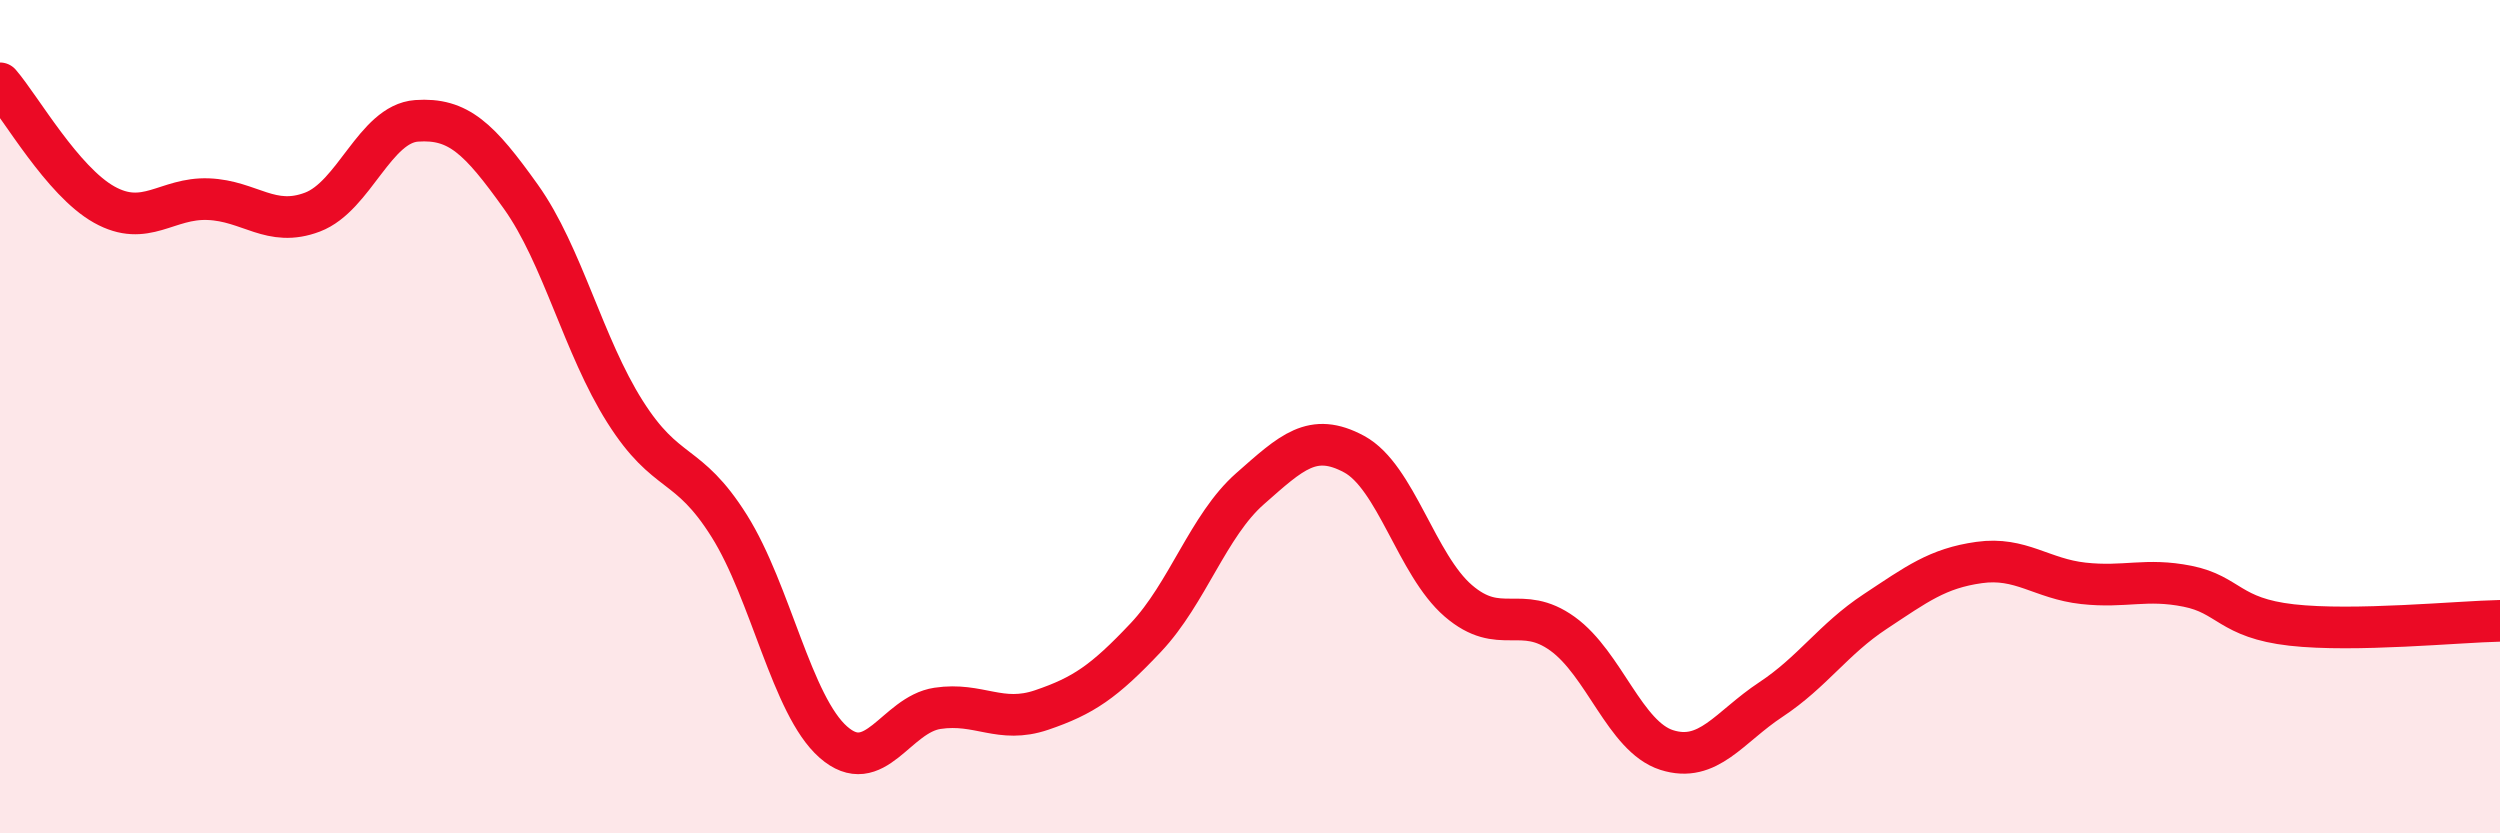
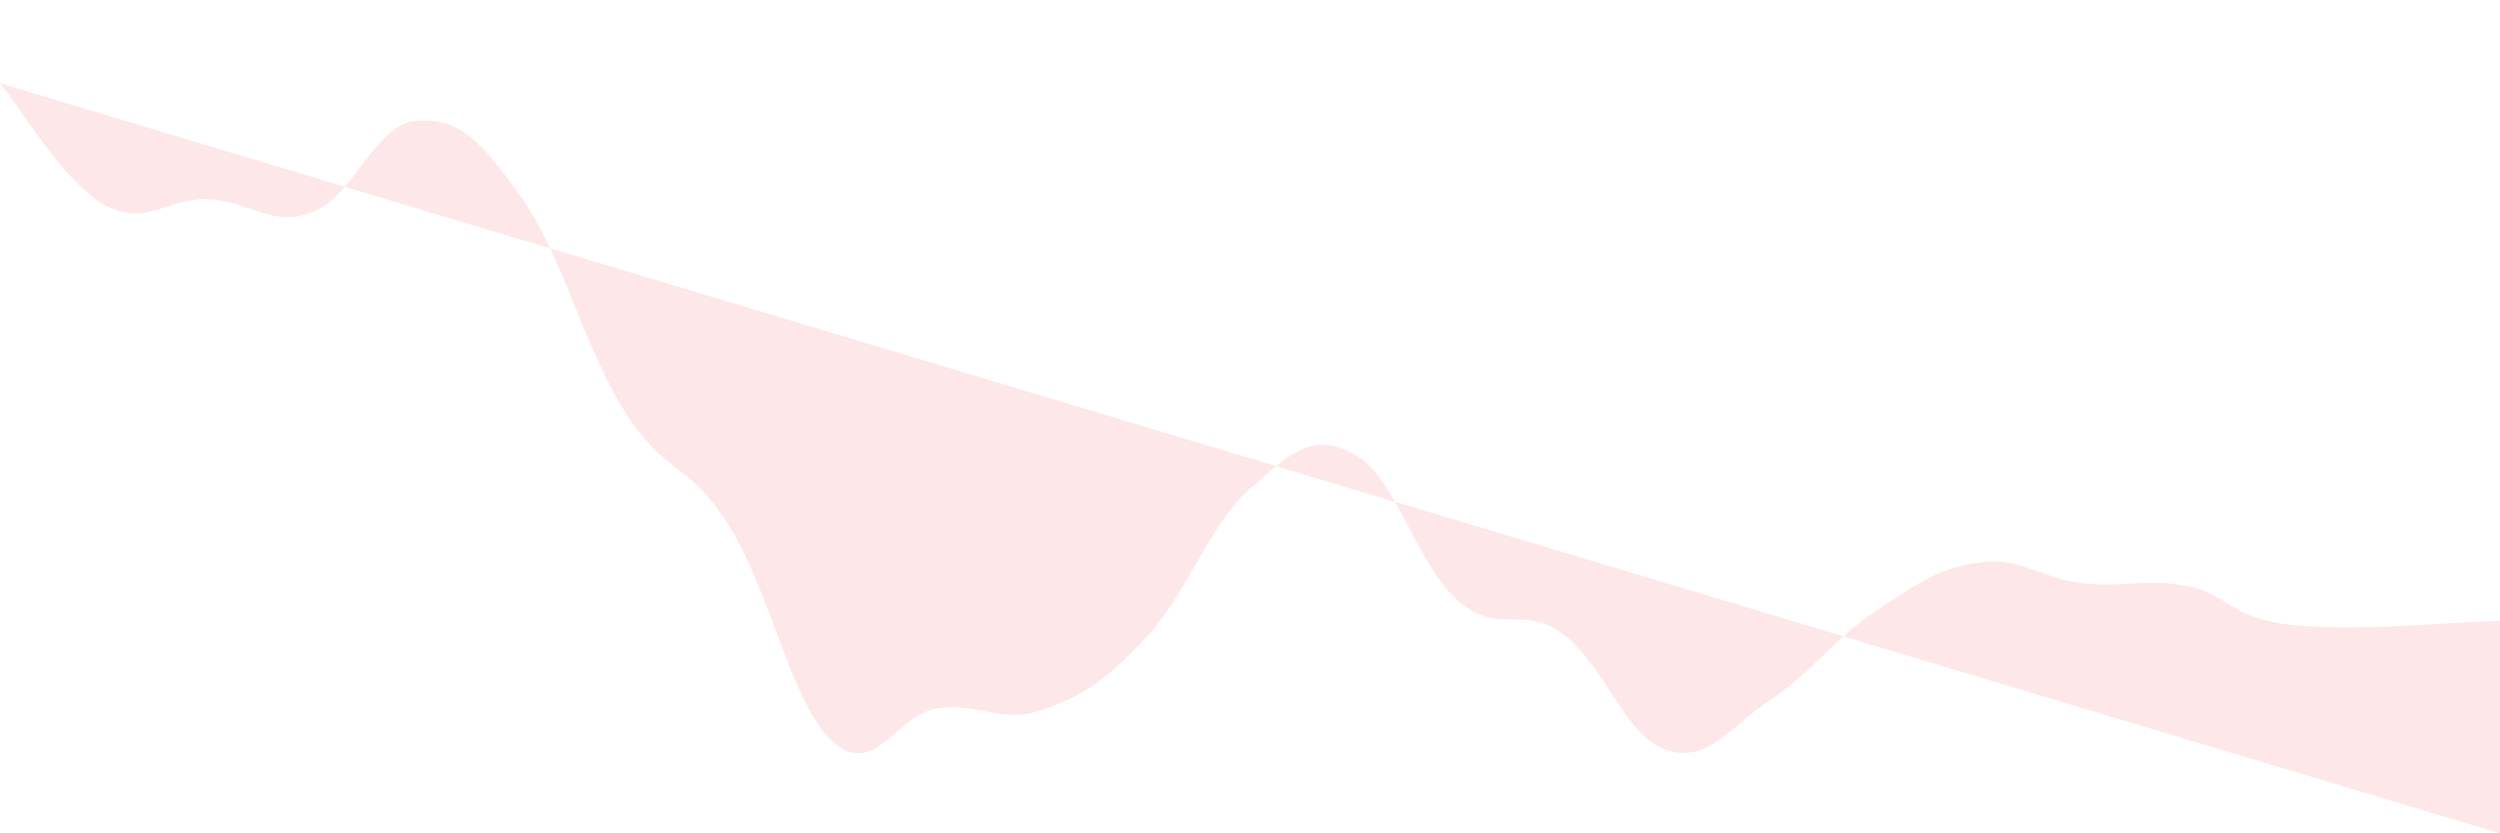
<svg xmlns="http://www.w3.org/2000/svg" width="60" height="20" viewBox="0 0 60 20">
-   <path d="M 0,2 C 0.5,2.58 1.5,4.35 2.5,4.91 C 3.5,5.47 4,4.74 5,4.78 C 6,4.82 6.5,5.47 7.5,5.09 C 8.5,4.71 9,2.97 10,2.9 C 11,2.83 11.5,3.32 12.5,4.72 C 13.5,6.12 14,8.3 15,9.88 C 16,11.46 16.5,11.03 17.5,12.62 C 18.5,14.21 19,16.93 20,17.81 C 21,18.69 21.5,17.15 22.5,17 C 23.5,16.85 24,17.38 25,17.04 C 26,16.7 26.5,16.36 27.5,15.3 C 28.5,14.24 29,12.61 30,11.73 C 31,10.85 31.5,10.36 32.5,10.9 C 33.5,11.44 34,13.56 35,14.42 C 36,15.28 36.5,14.49 37.5,15.21 C 38.5,15.93 39,17.68 40,18 C 41,18.32 41.5,17.45 42.5,16.79 C 43.5,16.13 44,15.34 45,14.68 C 46,14.02 46.5,13.64 47.5,13.5 C 48.5,13.36 49,13.89 50,14 C 51,14.11 51.5,13.87 52.5,14.07 C 53.5,14.27 53.5,14.83 55,15 C 56.5,15.17 59,14.92 60,14.9L60 20L0 20Z" fill="#EB0A25" opacity="0.1" stroke-linecap="round" stroke-linejoin="round" />
-   <path d="M 0,2 C 0.5,2.58 1.5,4.35 2.5,4.91 C 3.5,5.47 4,4.74 5,4.78 C 6,4.82 6.5,5.47 7.5,5.09 C 8.5,4.71 9,2.97 10,2.9 C 11,2.83 11.5,3.32 12.5,4.72 C 13.5,6.12 14,8.3 15,9.88 C 16,11.46 16.5,11.03 17.5,12.62 C 18.5,14.21 19,16.93 20,17.81 C 21,18.69 21.5,17.15 22.5,17 C 23.5,16.85 24,17.38 25,17.04 C 26,16.7 26.5,16.36 27.5,15.3 C 28.5,14.24 29,12.61 30,11.73 C 31,10.85 31.5,10.36 32.5,10.9 C 33.5,11.44 34,13.56 35,14.42 C 36,15.28 36.5,14.49 37.5,15.21 C 38.5,15.93 39,17.68 40,18 C 41,18.32 41.5,17.45 42.5,16.79 C 43.5,16.13 44,15.34 45,14.68 C 46,14.02 46.5,13.64 47.5,13.5 C 48.5,13.36 49,13.89 50,14 C 51,14.11 51.5,13.87 52.5,14.07 C 53.5,14.27 53.5,14.83 55,15 C 56.5,15.17 59,14.92 60,14.9" stroke="#EB0A25" stroke-width="1" fill="none" stroke-linecap="round" stroke-linejoin="round" />
+   <path d="M 0,2 C 0.5,2.58 1.5,4.35 2.5,4.91 C 3.5,5.47 4,4.74 5,4.78 C 6,4.82 6.5,5.47 7.5,5.09 C 8.5,4.71 9,2.97 10,2.9 C 11,2.83 11.5,3.32 12.5,4.72 C 13.5,6.12 14,8.3 15,9.88 C 16,11.46 16.5,11.03 17.5,12.62 C 18.5,14.21 19,16.93 20,17.81 C 21,18.69 21.5,17.15 22.5,17 C 23.5,16.85 24,17.38 25,17.04 C 26,16.7 26.5,16.36 27.5,15.3 C 28.5,14.24 29,12.61 30,11.73 C 31,10.85 31.5,10.36 32.5,10.9 C 33.5,11.44 34,13.56 35,14.42 C 36,15.28 36.5,14.49 37.5,15.21 C 38.5,15.93 39,17.68 40,18 C 41,18.32 41.5,17.45 42.5,16.79 C 43.5,16.13 44,15.34 45,14.68 C 46,14.02 46.5,13.64 47.5,13.5 C 48.5,13.36 49,13.89 50,14 C 51,14.11 51.5,13.87 52.5,14.07 C 53.5,14.27 53.5,14.83 55,15 C 56.5,15.17 59,14.92 60,14.9L60 20Z" fill="#EB0A25" opacity="0.1" stroke-linecap="round" stroke-linejoin="round" />
</svg>